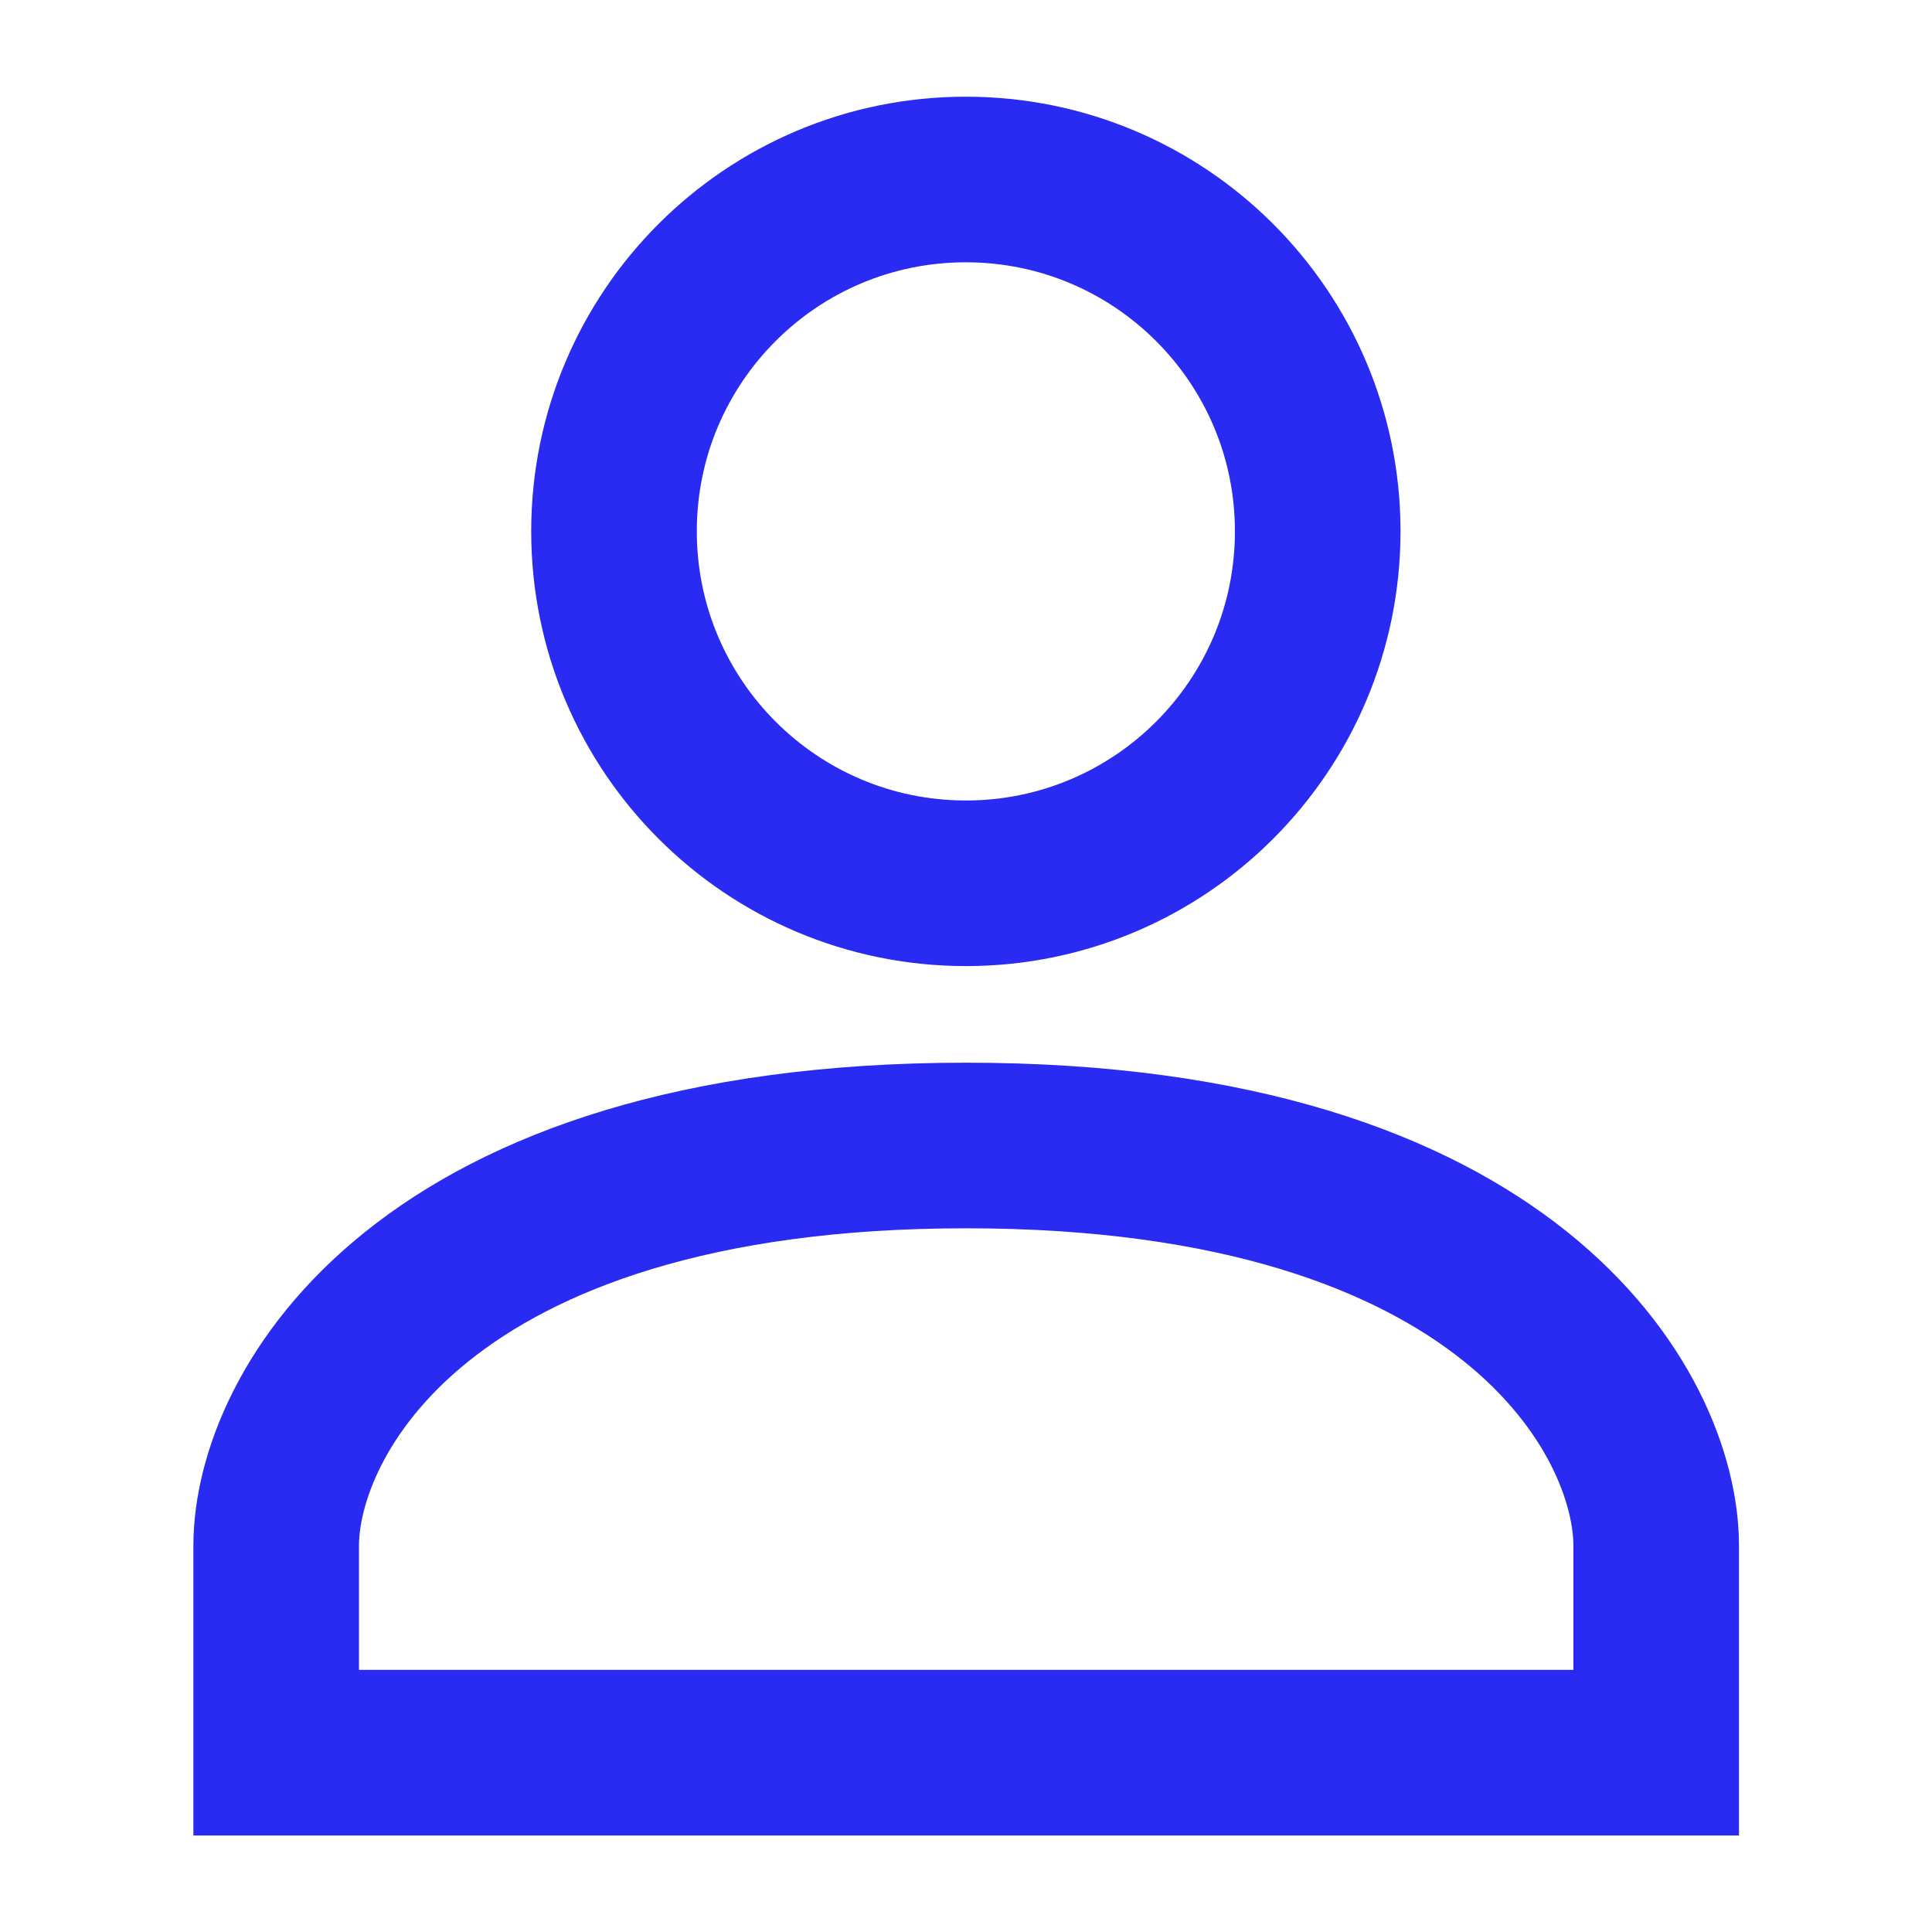
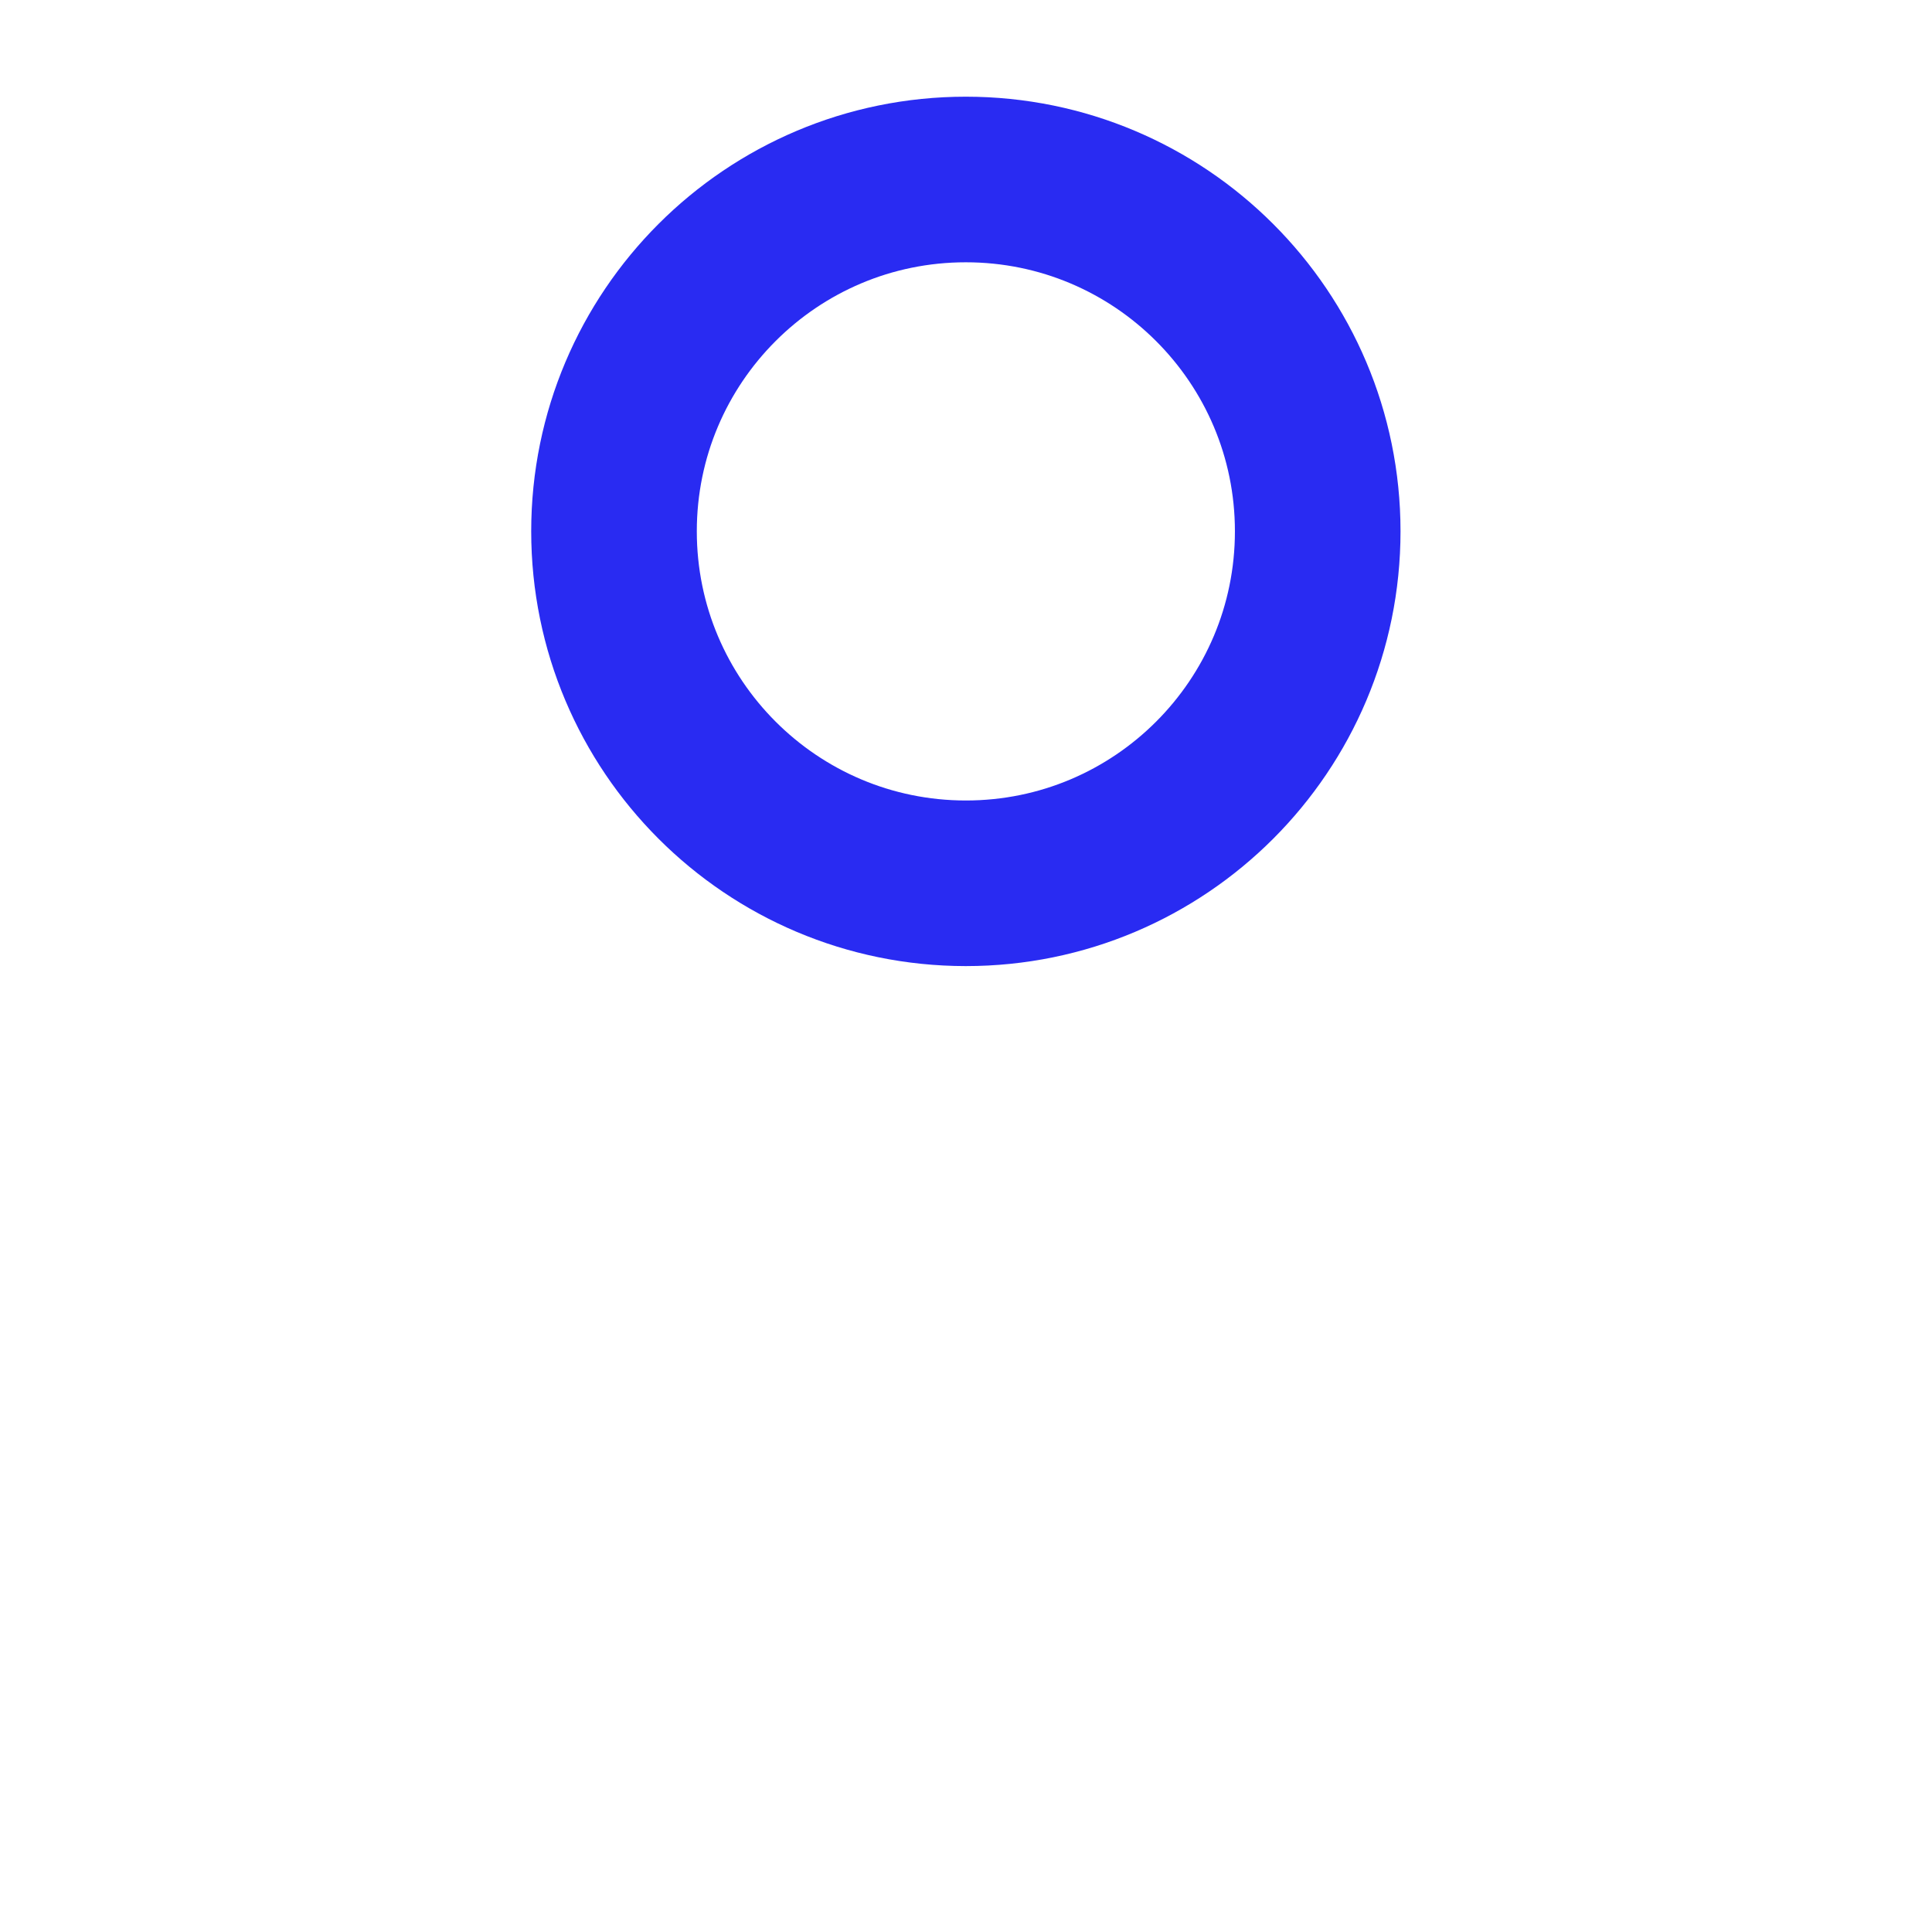
<svg xmlns="http://www.w3.org/2000/svg" width="21" height="21" viewBox="0 0 21 21" fill="none">
-   <path d="M10.502 12.451C16.426 12.451 18.002 15.381 18.002 16.801V19.051H3.002V16.801C3.002 15.381 4.578 12.451 10.502 12.451Z" stroke="#292BF2" stroke-width="1.8" />
  <path d="M10.498 1.951C12.61 1.951 14.323 3.663 14.323 5.775C14.323 7.888 12.611 9.601 10.498 9.601C8.386 9.6 6.674 7.888 6.674 5.775C6.674 3.663 8.386 1.951 10.498 1.951Z" stroke="#292BF2" stroke-width="1.8" />
</svg>